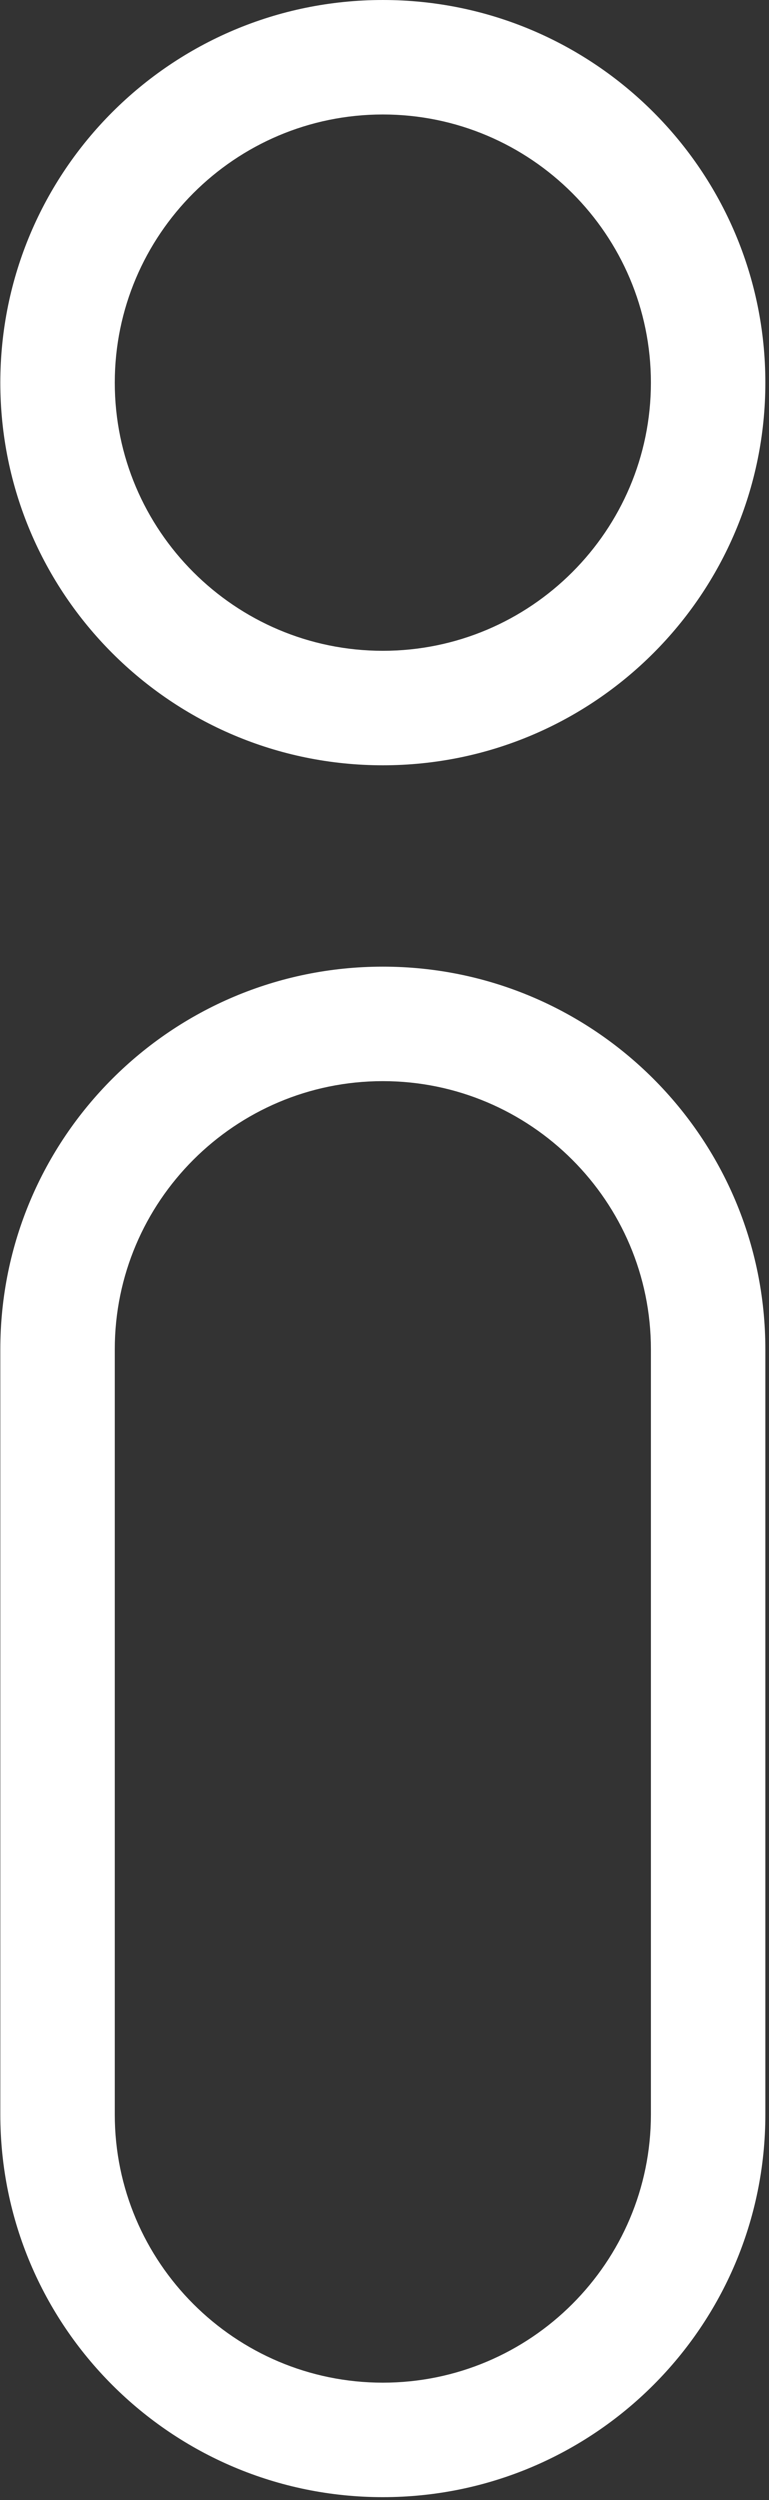
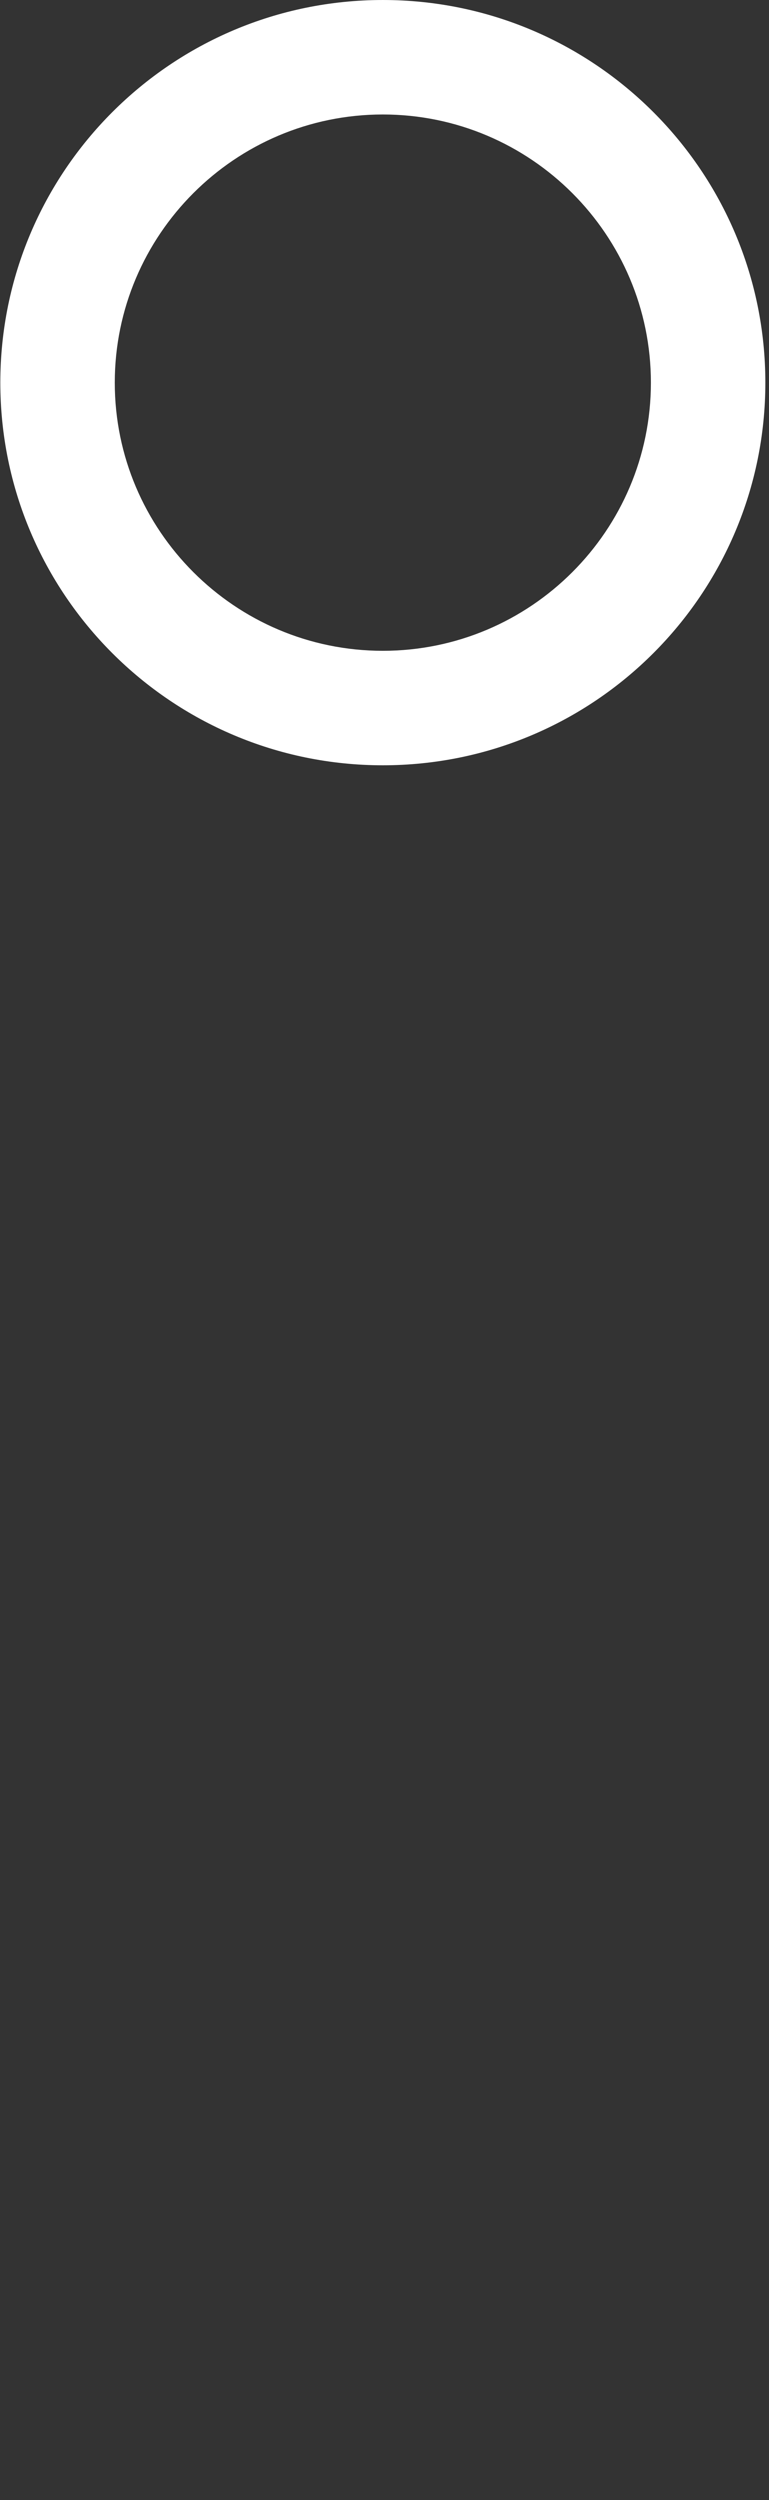
<svg xmlns="http://www.w3.org/2000/svg" width="100%" height="100%" viewBox="0 0 84 273" version="1.1" xml:space="preserve" style="fill-rule:evenodd;clip-rule:evenodd;stroke-linejoin:round;stroke-miterlimit:2;">
  <rect x="0" y="0" width="84" height="273" fill="#333333" stroke="none" />
  <g transform="matrix(1,0,0,1,-453.55,-0.008)">
    <g transform="matrix(4.167,0,0,4.167,0,0)">
-       <path d="M118.879,25.334C113.341,25.334 108.852,29.823 108.852,35.361L108.852,55.415C108.852,60.953 113.341,65.442 118.879,65.442C124.416,65.442 128.906,60.953 128.906,55.415L128.906,35.361C128.906,29.823 124.416,25.334 118.879,25.334ZM118.879,28.334C122.753,28.334 125.906,31.486 125.906,35.361L125.906,55.415C125.906,59.29 122.753,62.442 118.879,62.442C115.004,62.442 111.852,59.29 111.852,55.415L111.852,35.361C111.852,31.486 115.004,28.334 118.879,28.334Z" style="fill:white;fill-rule:nonzero;" />
-     </g>
+       </g>
    <g transform="matrix(4.167,0,0,4.167,0,0)">
      <path d="M118.879,0.002C113.341,0.002 108.852,4.492 108.852,10.03C108.852,15.567 113.341,20.057 118.879,20.057C124.417,20.057 128.906,15.567 128.906,10.03C128.906,4.492 124.417,0.002 118.879,0.002ZM118.879,3.002C122.754,3.002 125.906,6.155 125.906,10.03C125.906,13.904 122.754,17.057 118.879,17.057C115.004,17.057 111.852,13.904 111.852,10.03C111.852,6.155 115.004,3.002 118.879,3.002Z" style="fill:white;fill-rule:nonzero;" />
    </g>
  </g>
</svg>